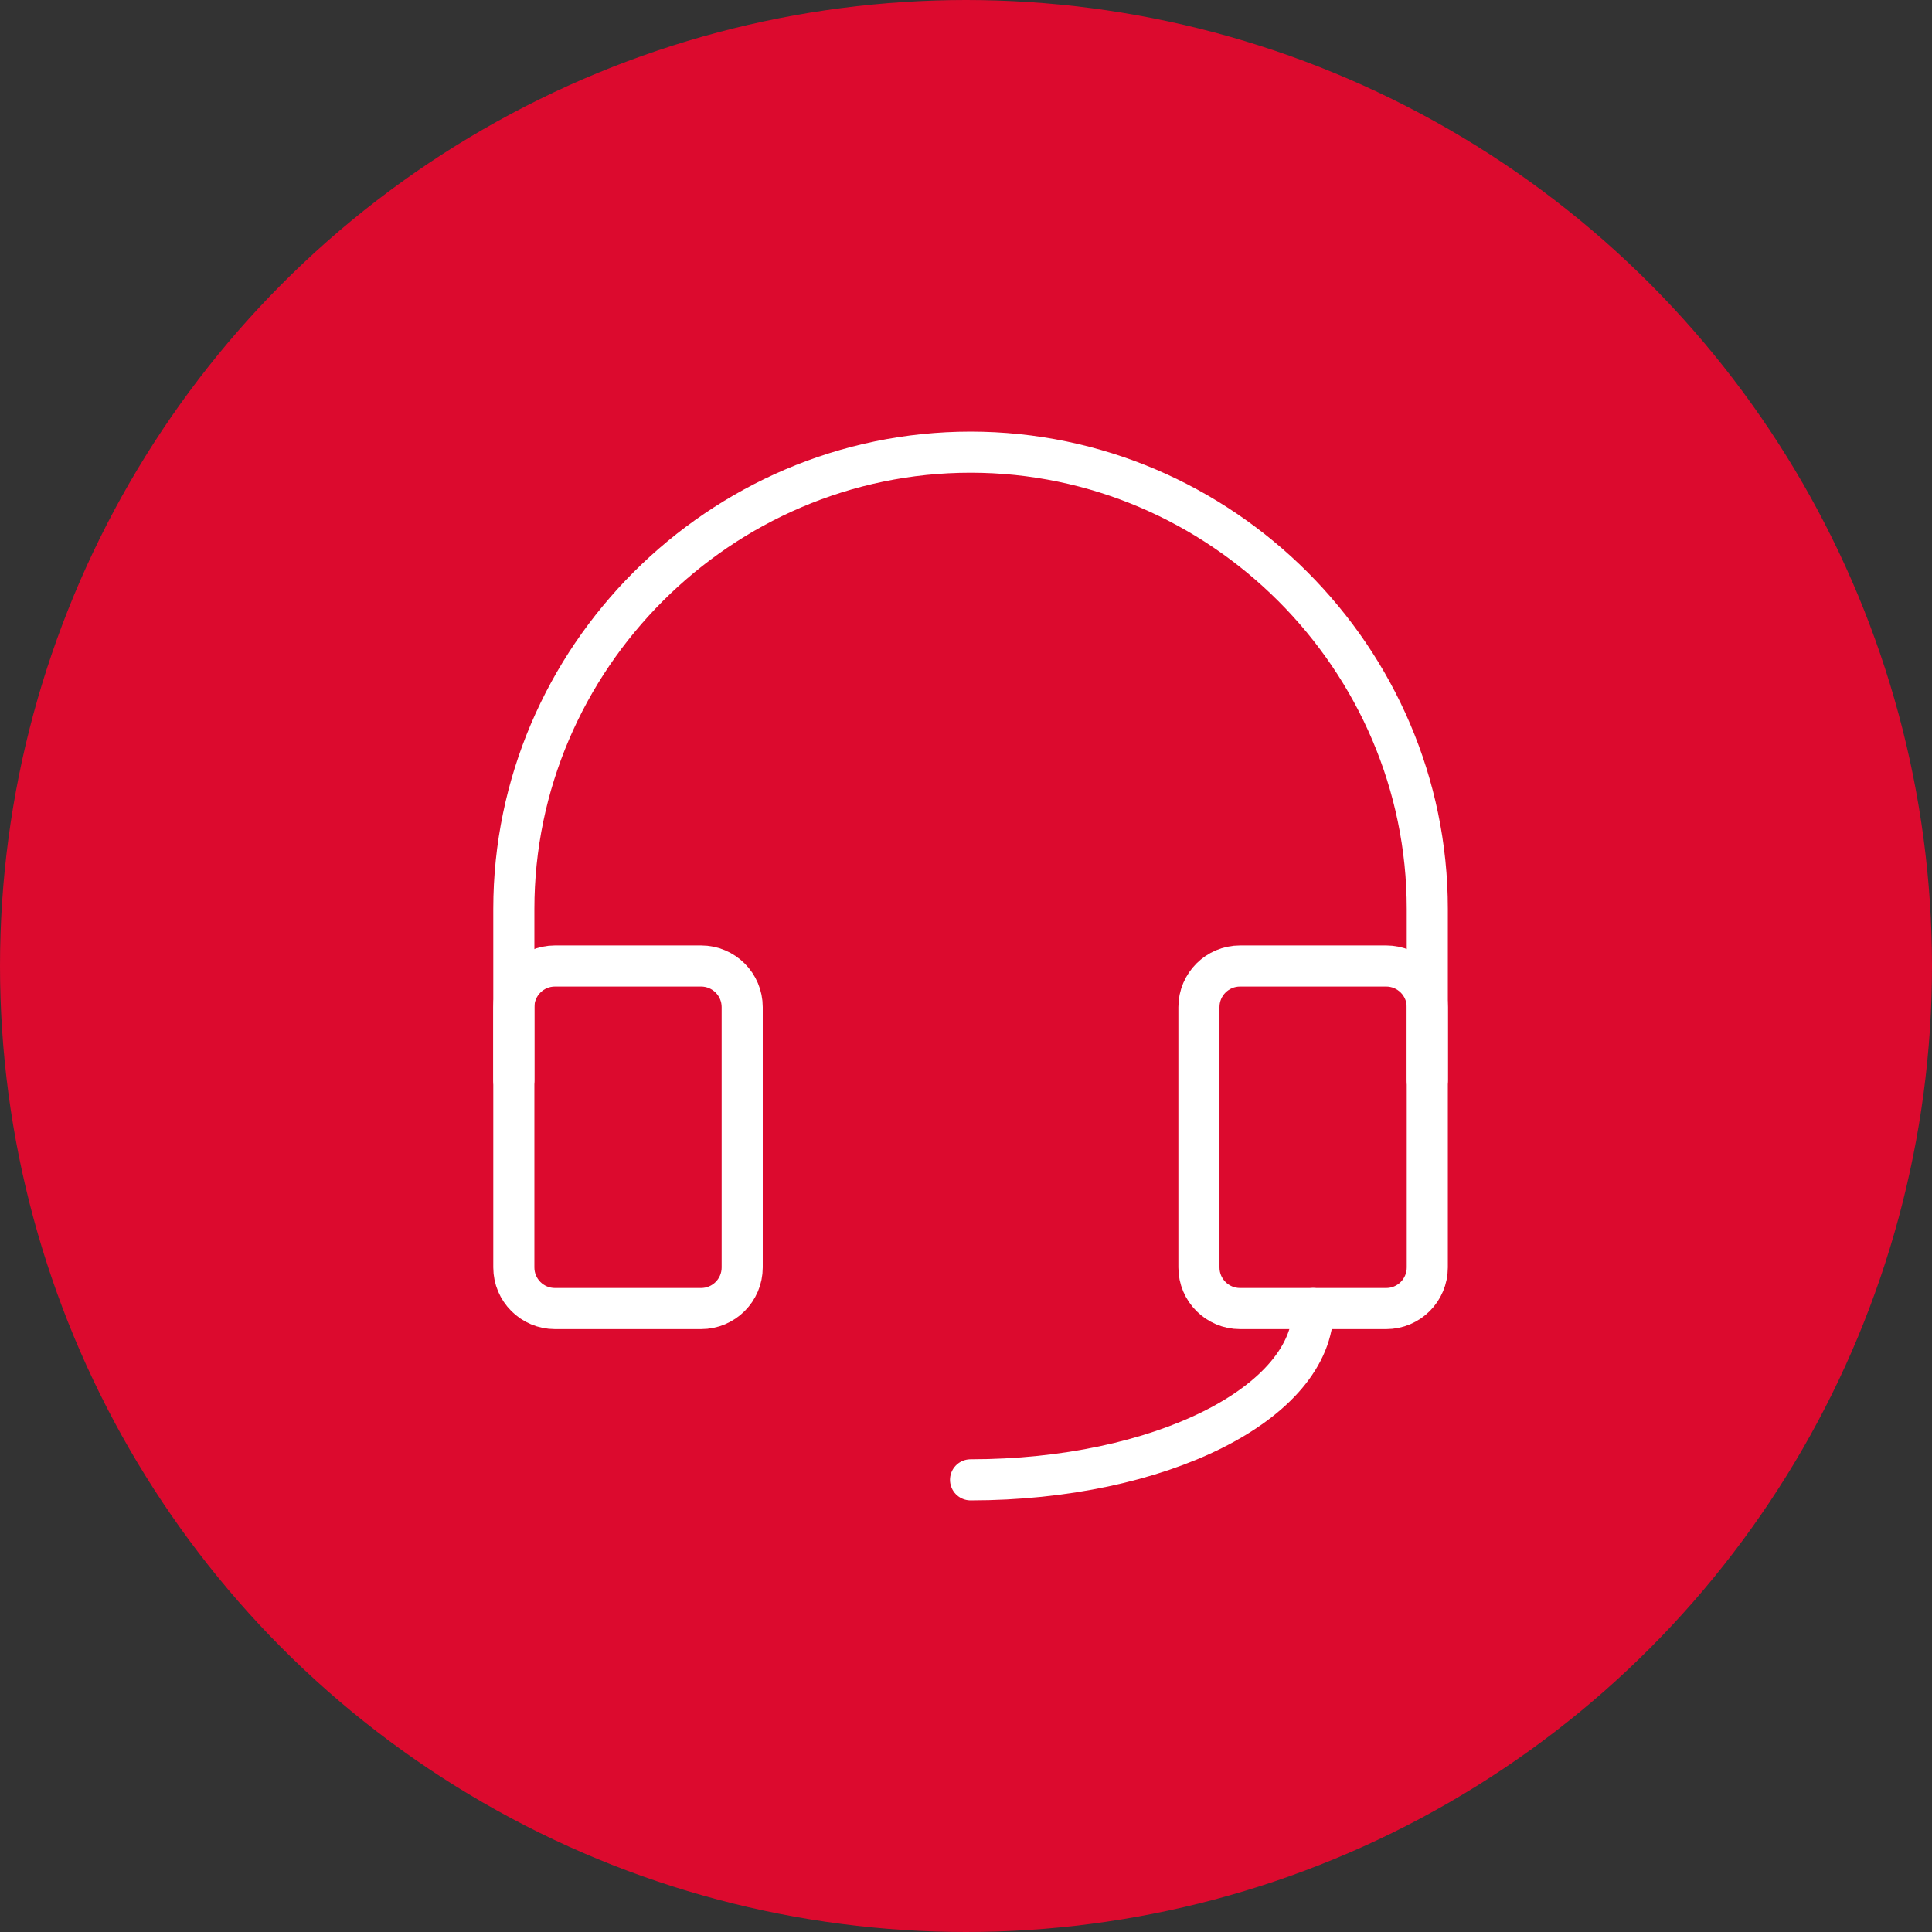
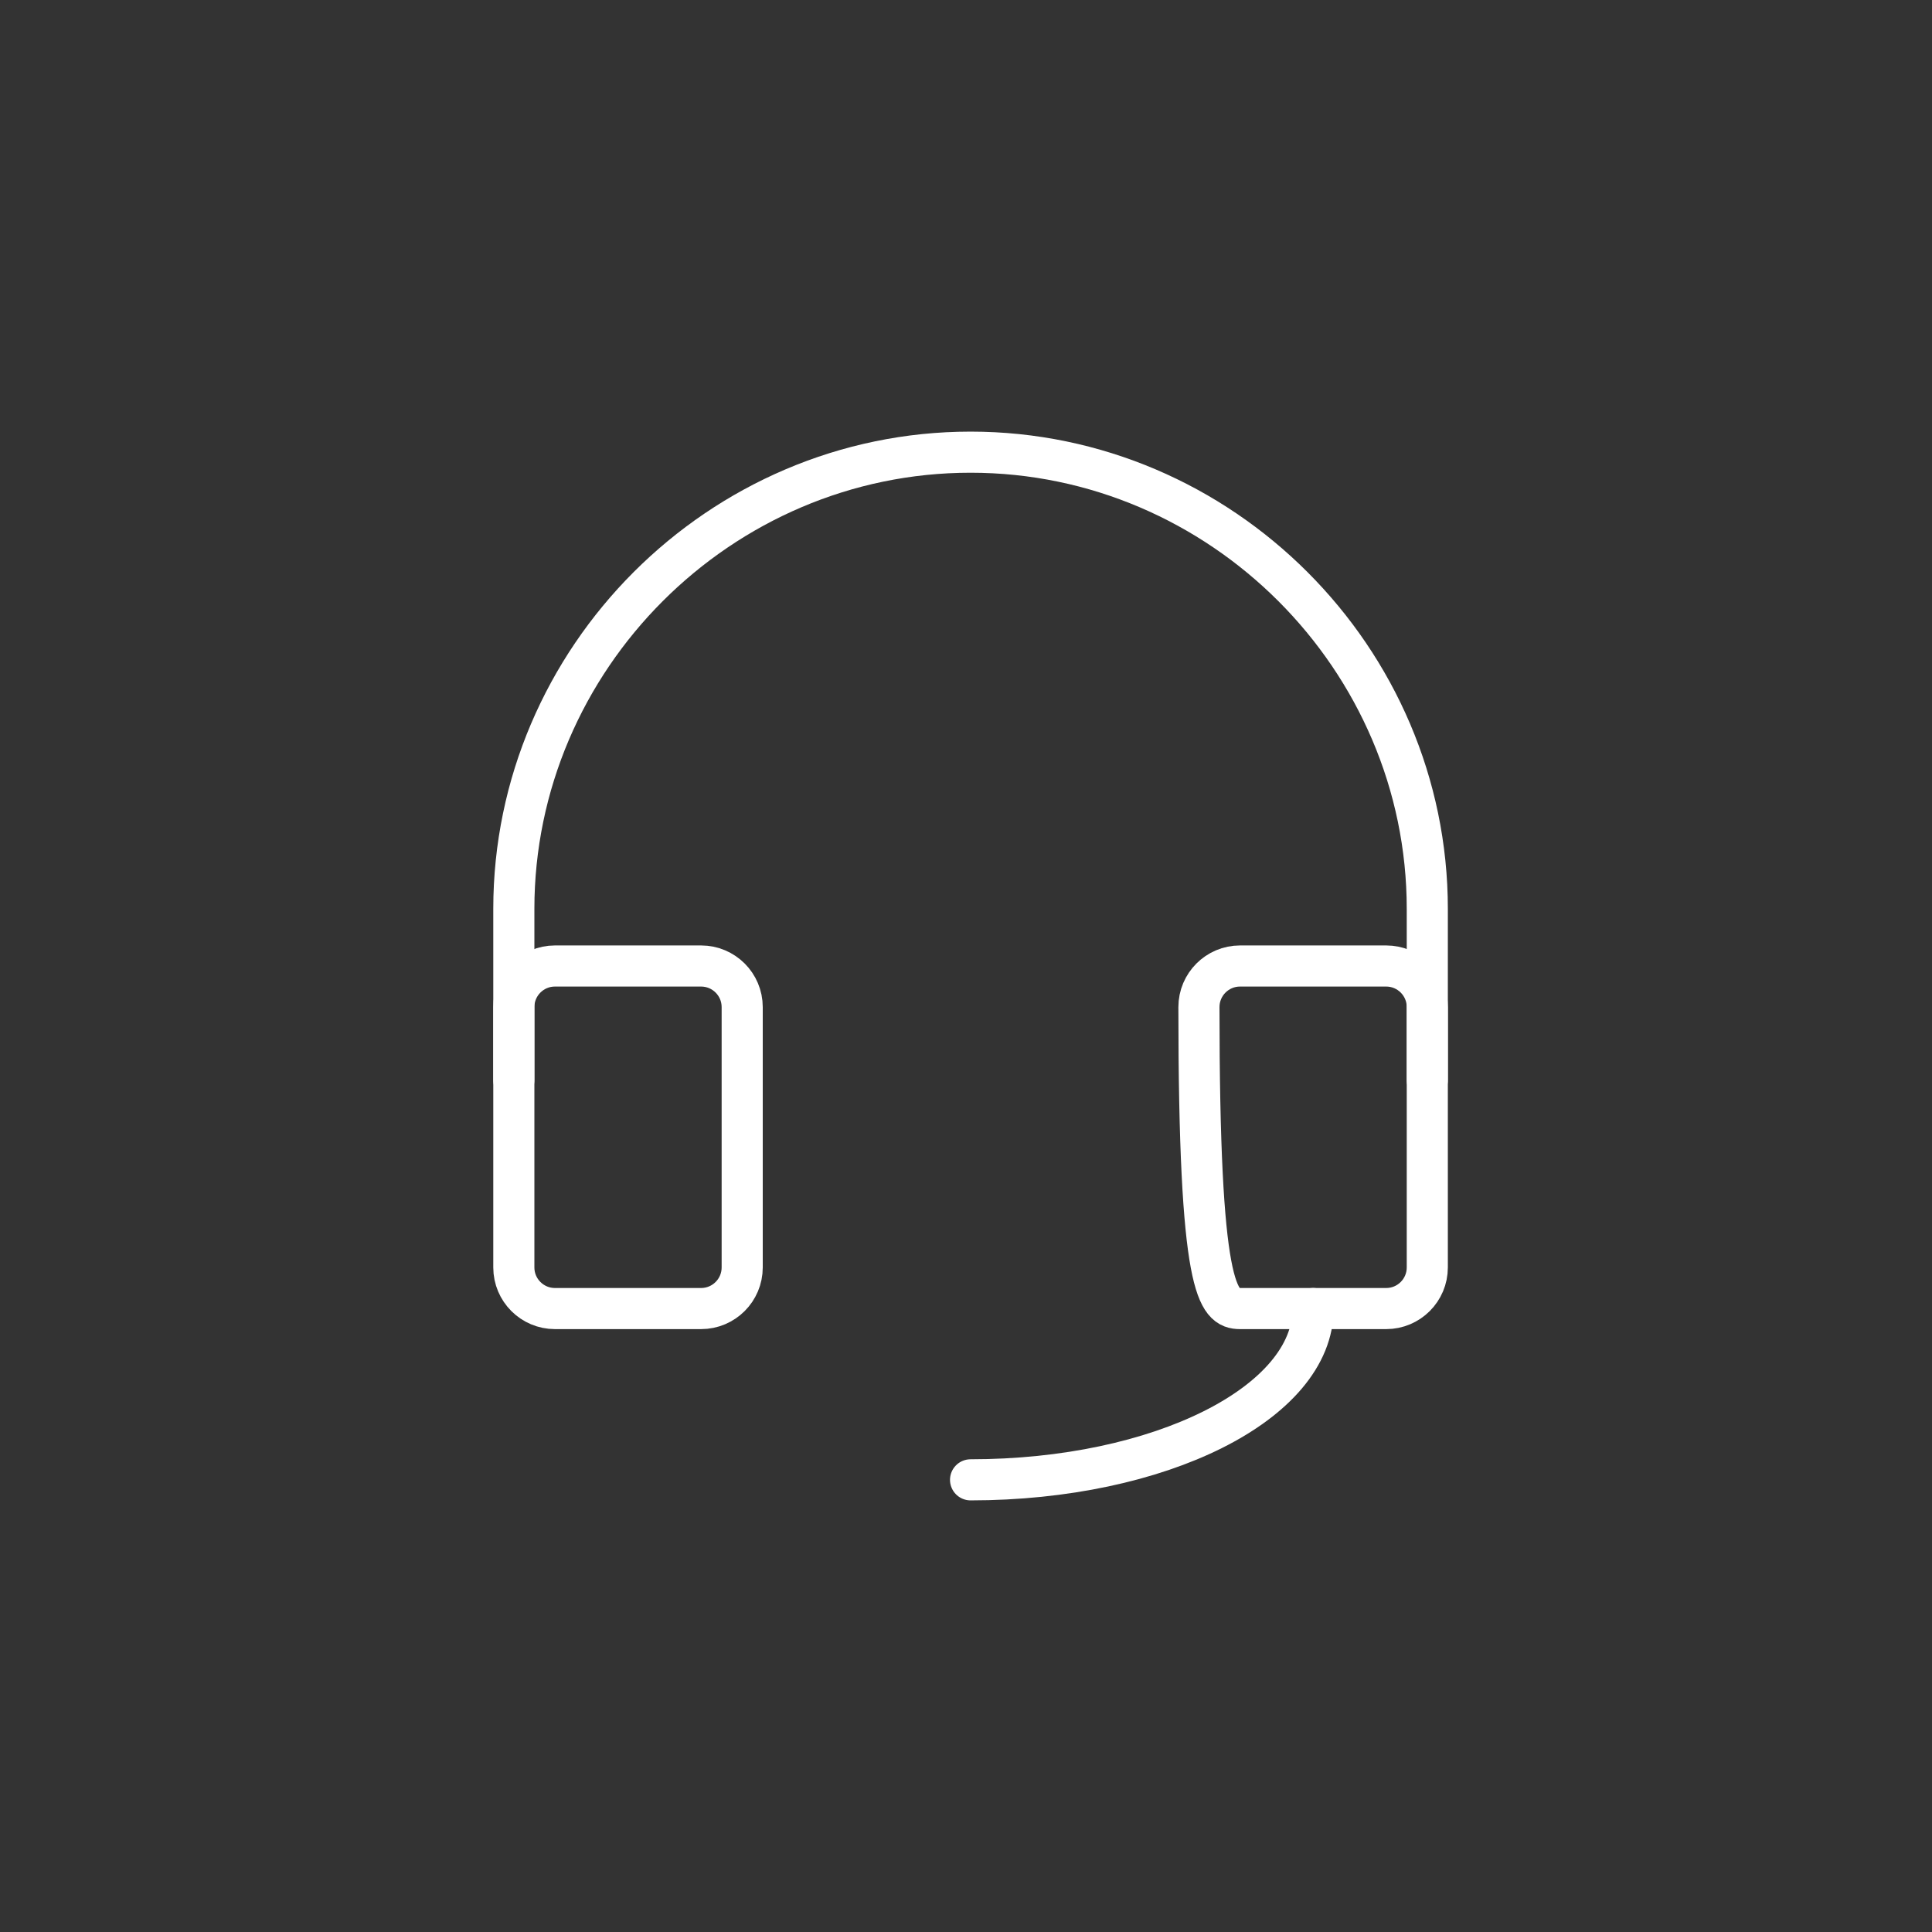
<svg xmlns="http://www.w3.org/2000/svg" width="100%" height="100%" viewBox="0 0 94 94" version="1.1" xml:space="preserve" style="fill-rule:evenodd;clip-rule:evenodd;">
  <rect x="0" y="0" width="94" height="94" fill="#333333" stroke="none" />
  <g id="icon_infopoint" transform="matrix(1,0,0,1,-49,10.075)">
    <g id="Ellipse_110" transform="matrix(1,0,0,1,49,-10.075)">
-       <circle cx="47" cy="47" r="47" style="fill:none;" />
-       <circle cx="47" cy="47" r="46" style="fill:rgb(220,10,46);stroke:rgb(220,10,46);stroke-width:2px;" />
-     </g>
+       </g>
    <g id="Gruppe_3334" transform="matrix(1,0,0,1,70,7.925)">
      <g id="Rechteck_1140" transform="matrix(1,0,0,1,4,29)">
        <path d="M11.111,2C11.111,0.896 10.215,0 9.111,0L2,0C0.896,0 0,0.896 0,2L0,14.667C0,15.771 0.896,16.667 2,16.667L9.111,16.667C10.215,16.667 11.111,15.771 11.111,14.667L11.111,2Z" style="fill:none;stroke:white;stroke-width:2px;stroke-linecap:round;stroke-linejoin:round;" />
      </g>
      <g id="Rechteck_1141" transform="matrix(1,0,0,1,37.333,29)">
-         <path d="M11.111,2C11.111,0.896 10.215,0 9.111,0L2,0C0.896,0 0,0.896 0,2L0,14.667C0,15.771 0.896,16.667 2,16.667L9.111,16.667C10.215,16.667 11.111,15.771 11.111,14.667L11.111,2Z" style="fill:none;stroke:white;stroke-width:2px;stroke-linecap:round;stroke-linejoin:round;" />
+         <path d="M11.111,2C11.111,0.896 10.215,0 9.111,0L2,0C0.896,0 0,0.896 0,2C0,15.771 0.896,16.667 2,16.667L9.111,16.667C10.215,16.667 11.111,15.771 11.111,14.667L11.111,2Z" style="fill:none;stroke:white;stroke-width:2px;stroke-linecap:round;stroke-linejoin:round;" />
      </g>
      <path id="Pfad_1975" d="M4,34.556L4,26.222C4,14.031 14.031,4 26.222,4C38.413,4 48.444,14.031 48.444,26.222L48.444,34.555" style="fill:none;fill-rule:nonzero;stroke:white;stroke-width:2px;stroke-linecap:round;stroke-linejoin:round;" />
      <g id="Pfad_1976" transform="matrix(1,0,0,1,14.222,26.667)">
        <path d="M28.667,19C28.667,23.6 21.205,27.333 12,27.333" style="fill:none;fill-rule:nonzero;stroke:white;stroke-width:2px;stroke-linecap:round;stroke-linejoin:round;" />
      </g>
    </g>
  </g>
</svg>